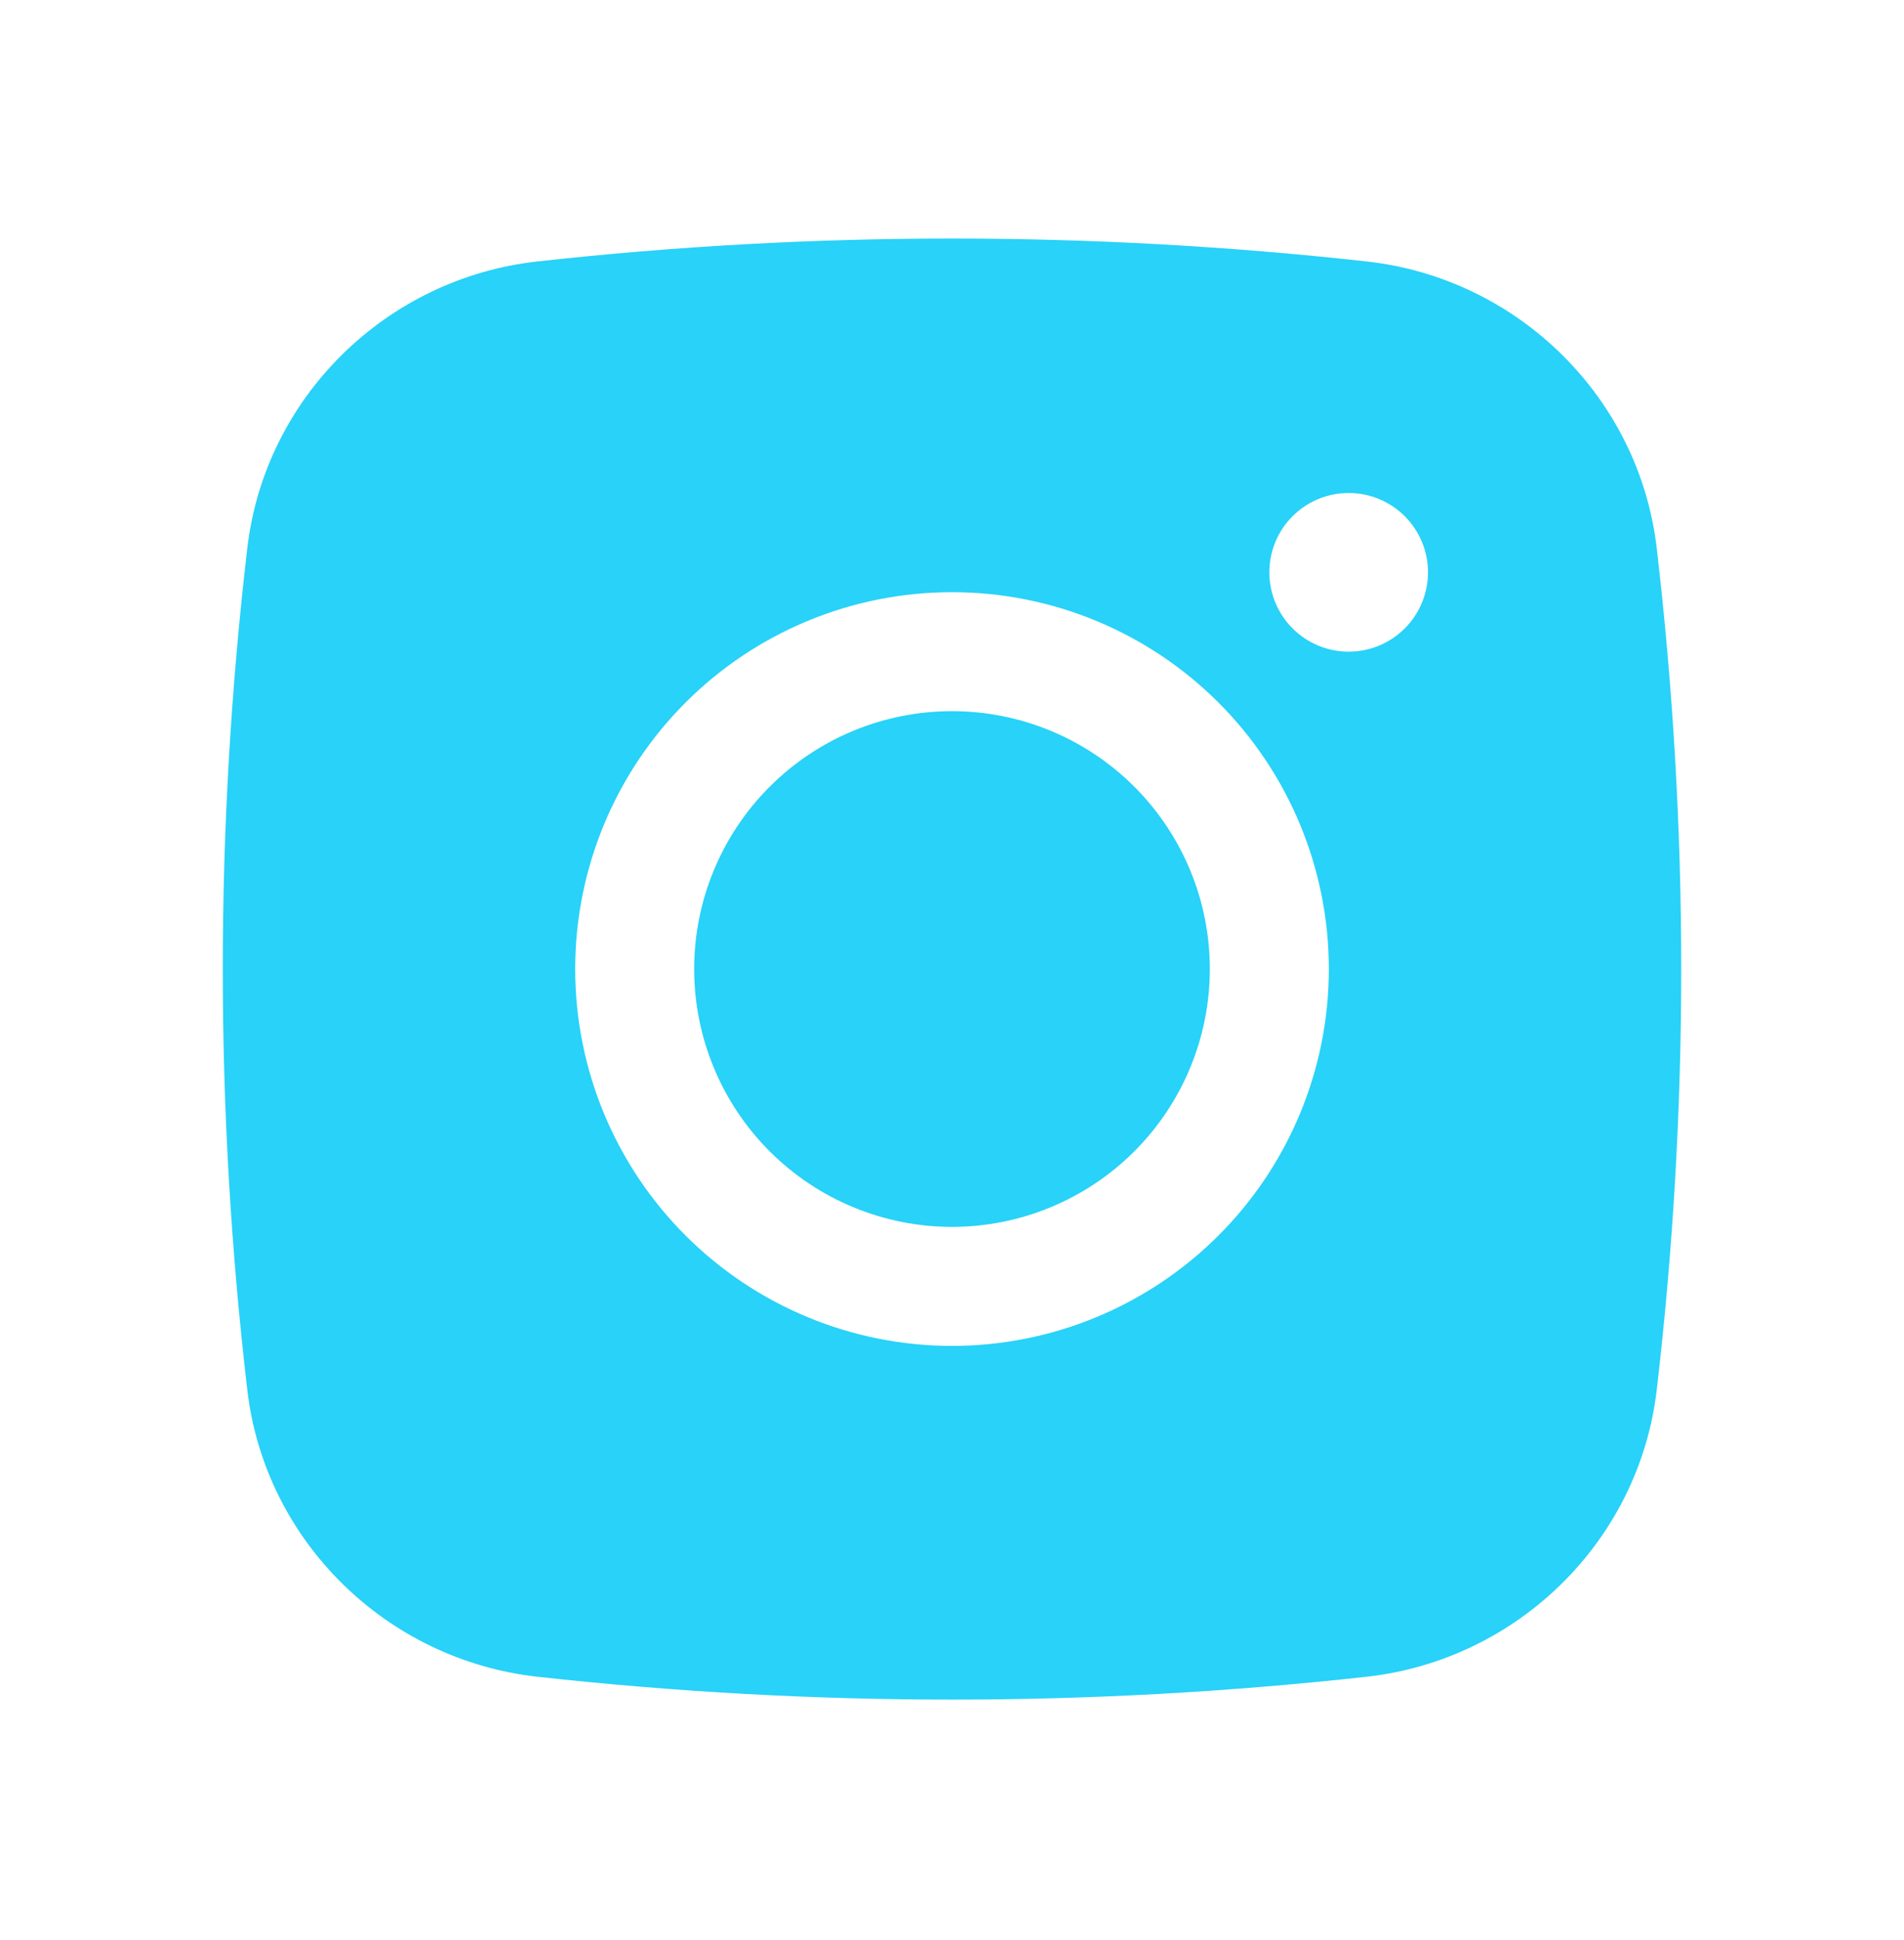
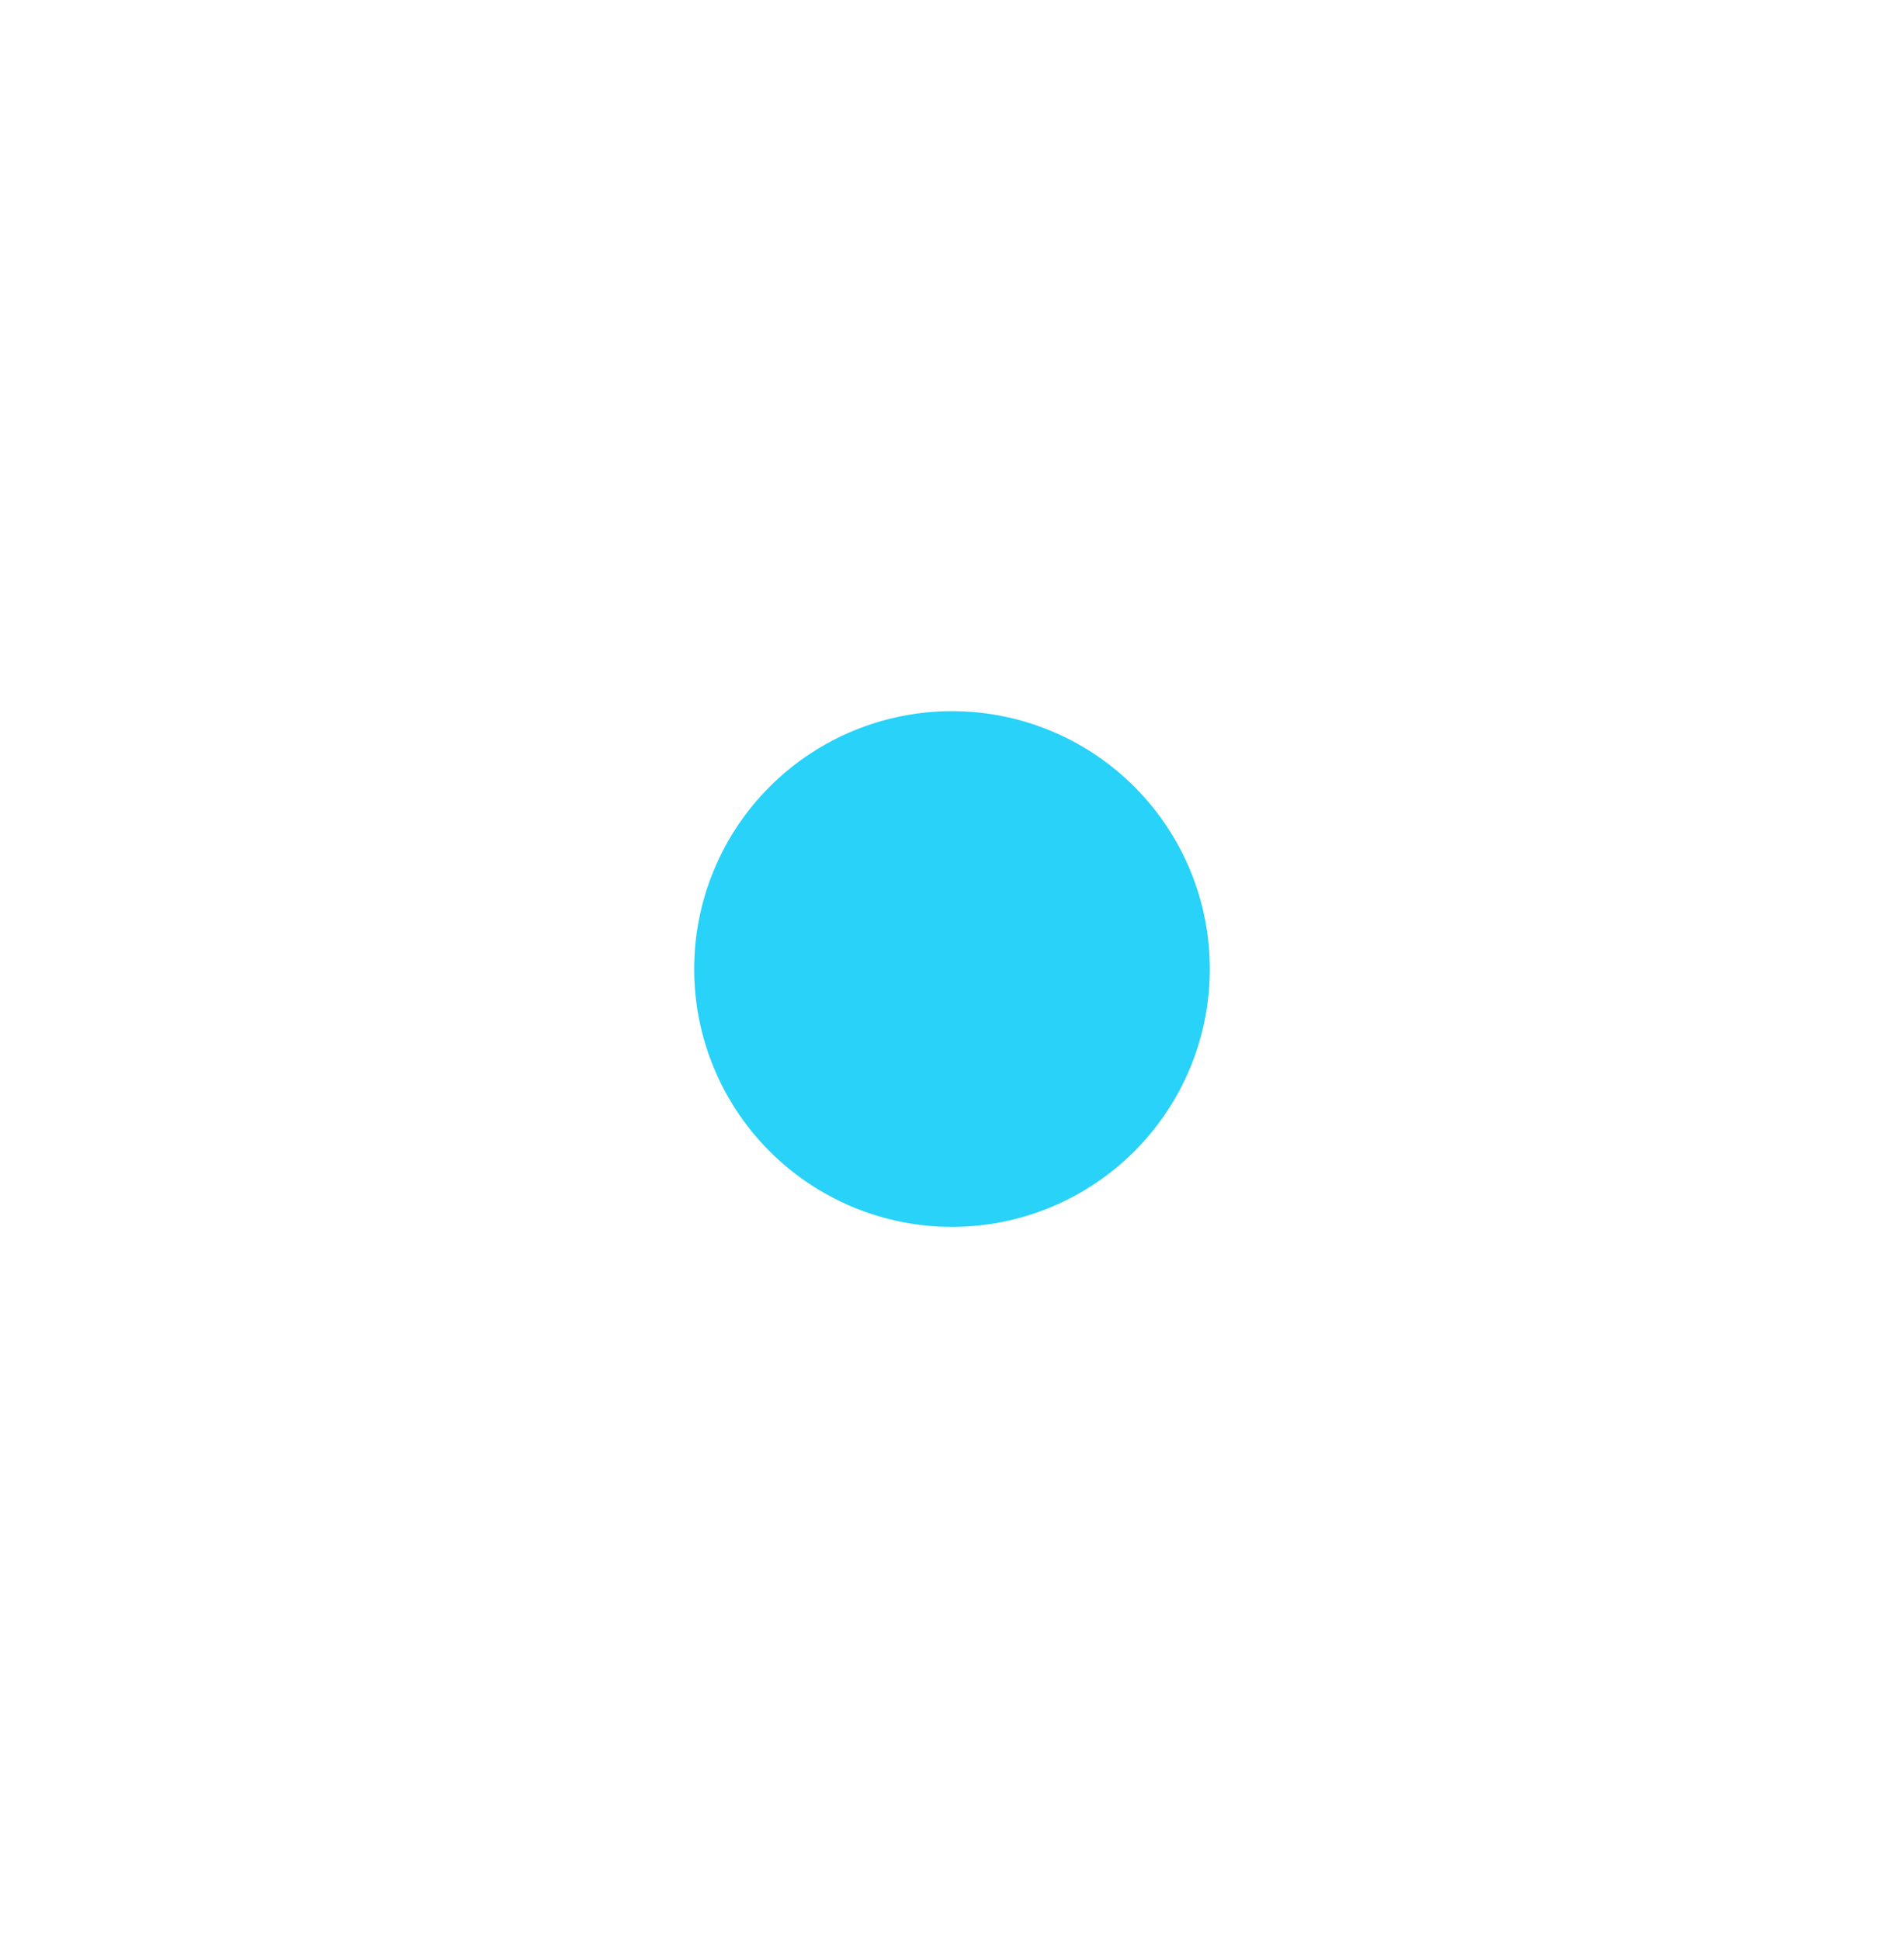
<svg xmlns="http://www.w3.org/2000/svg" width="53" height="54" viewBox="0 0 53 54" fill="none">
  <path d="M26.5 19.794C24.596 19.794 22.771 20.55 21.425 21.896C20.079 23.242 19.323 25.068 19.323 26.971C19.323 28.875 20.079 30.7 21.425 32.046C22.771 33.392 24.596 34.148 26.5 34.148C28.403 34.148 30.229 33.392 31.575 32.046C32.921 30.7 33.677 28.875 33.677 26.971C33.677 25.068 32.921 23.242 31.575 21.896C30.229 20.55 28.403 19.794 26.5 19.794Z" fill="#28D2F8" />
-   <path fill-rule="evenodd" clip-rule="evenodd" d="M14.951 7.278C22.627 6.427 30.373 6.427 38.05 7.278C42.243 7.746 45.624 11.047 46.117 15.256C47.026 23.04 47.026 30.903 46.117 38.687C45.624 42.896 42.243 46.197 38.052 46.668C30.375 47.518 22.628 47.518 14.951 46.668C10.757 46.197 7.376 42.896 6.884 38.689C5.974 30.904 5.974 23.041 6.884 15.256C7.376 11.047 10.757 7.746 14.951 7.278ZM37.542 13.722C36.956 13.722 36.395 13.954 35.98 14.368C35.566 14.782 35.334 15.344 35.334 15.93C35.334 16.515 35.566 17.077 35.98 17.491C36.395 17.905 36.956 18.138 37.542 18.138C38.128 18.138 38.689 17.905 39.103 17.491C39.517 17.077 39.75 16.515 39.75 15.93C39.75 15.344 39.517 14.782 39.103 14.368C38.689 13.954 38.128 13.722 37.542 13.722ZM16.011 26.971C16.011 24.189 17.116 21.521 19.083 19.554C21.05 17.587 23.718 16.482 26.5 16.482C29.282 16.482 31.95 17.587 33.917 19.554C35.885 21.521 36.99 24.189 36.99 26.971C36.99 29.753 35.885 32.422 33.917 34.389C31.95 36.356 29.282 37.461 26.5 37.461C23.718 37.461 21.05 36.356 19.083 34.389C17.116 32.422 16.011 29.753 16.011 26.971Z" fill="#28D2F8" />
</svg>